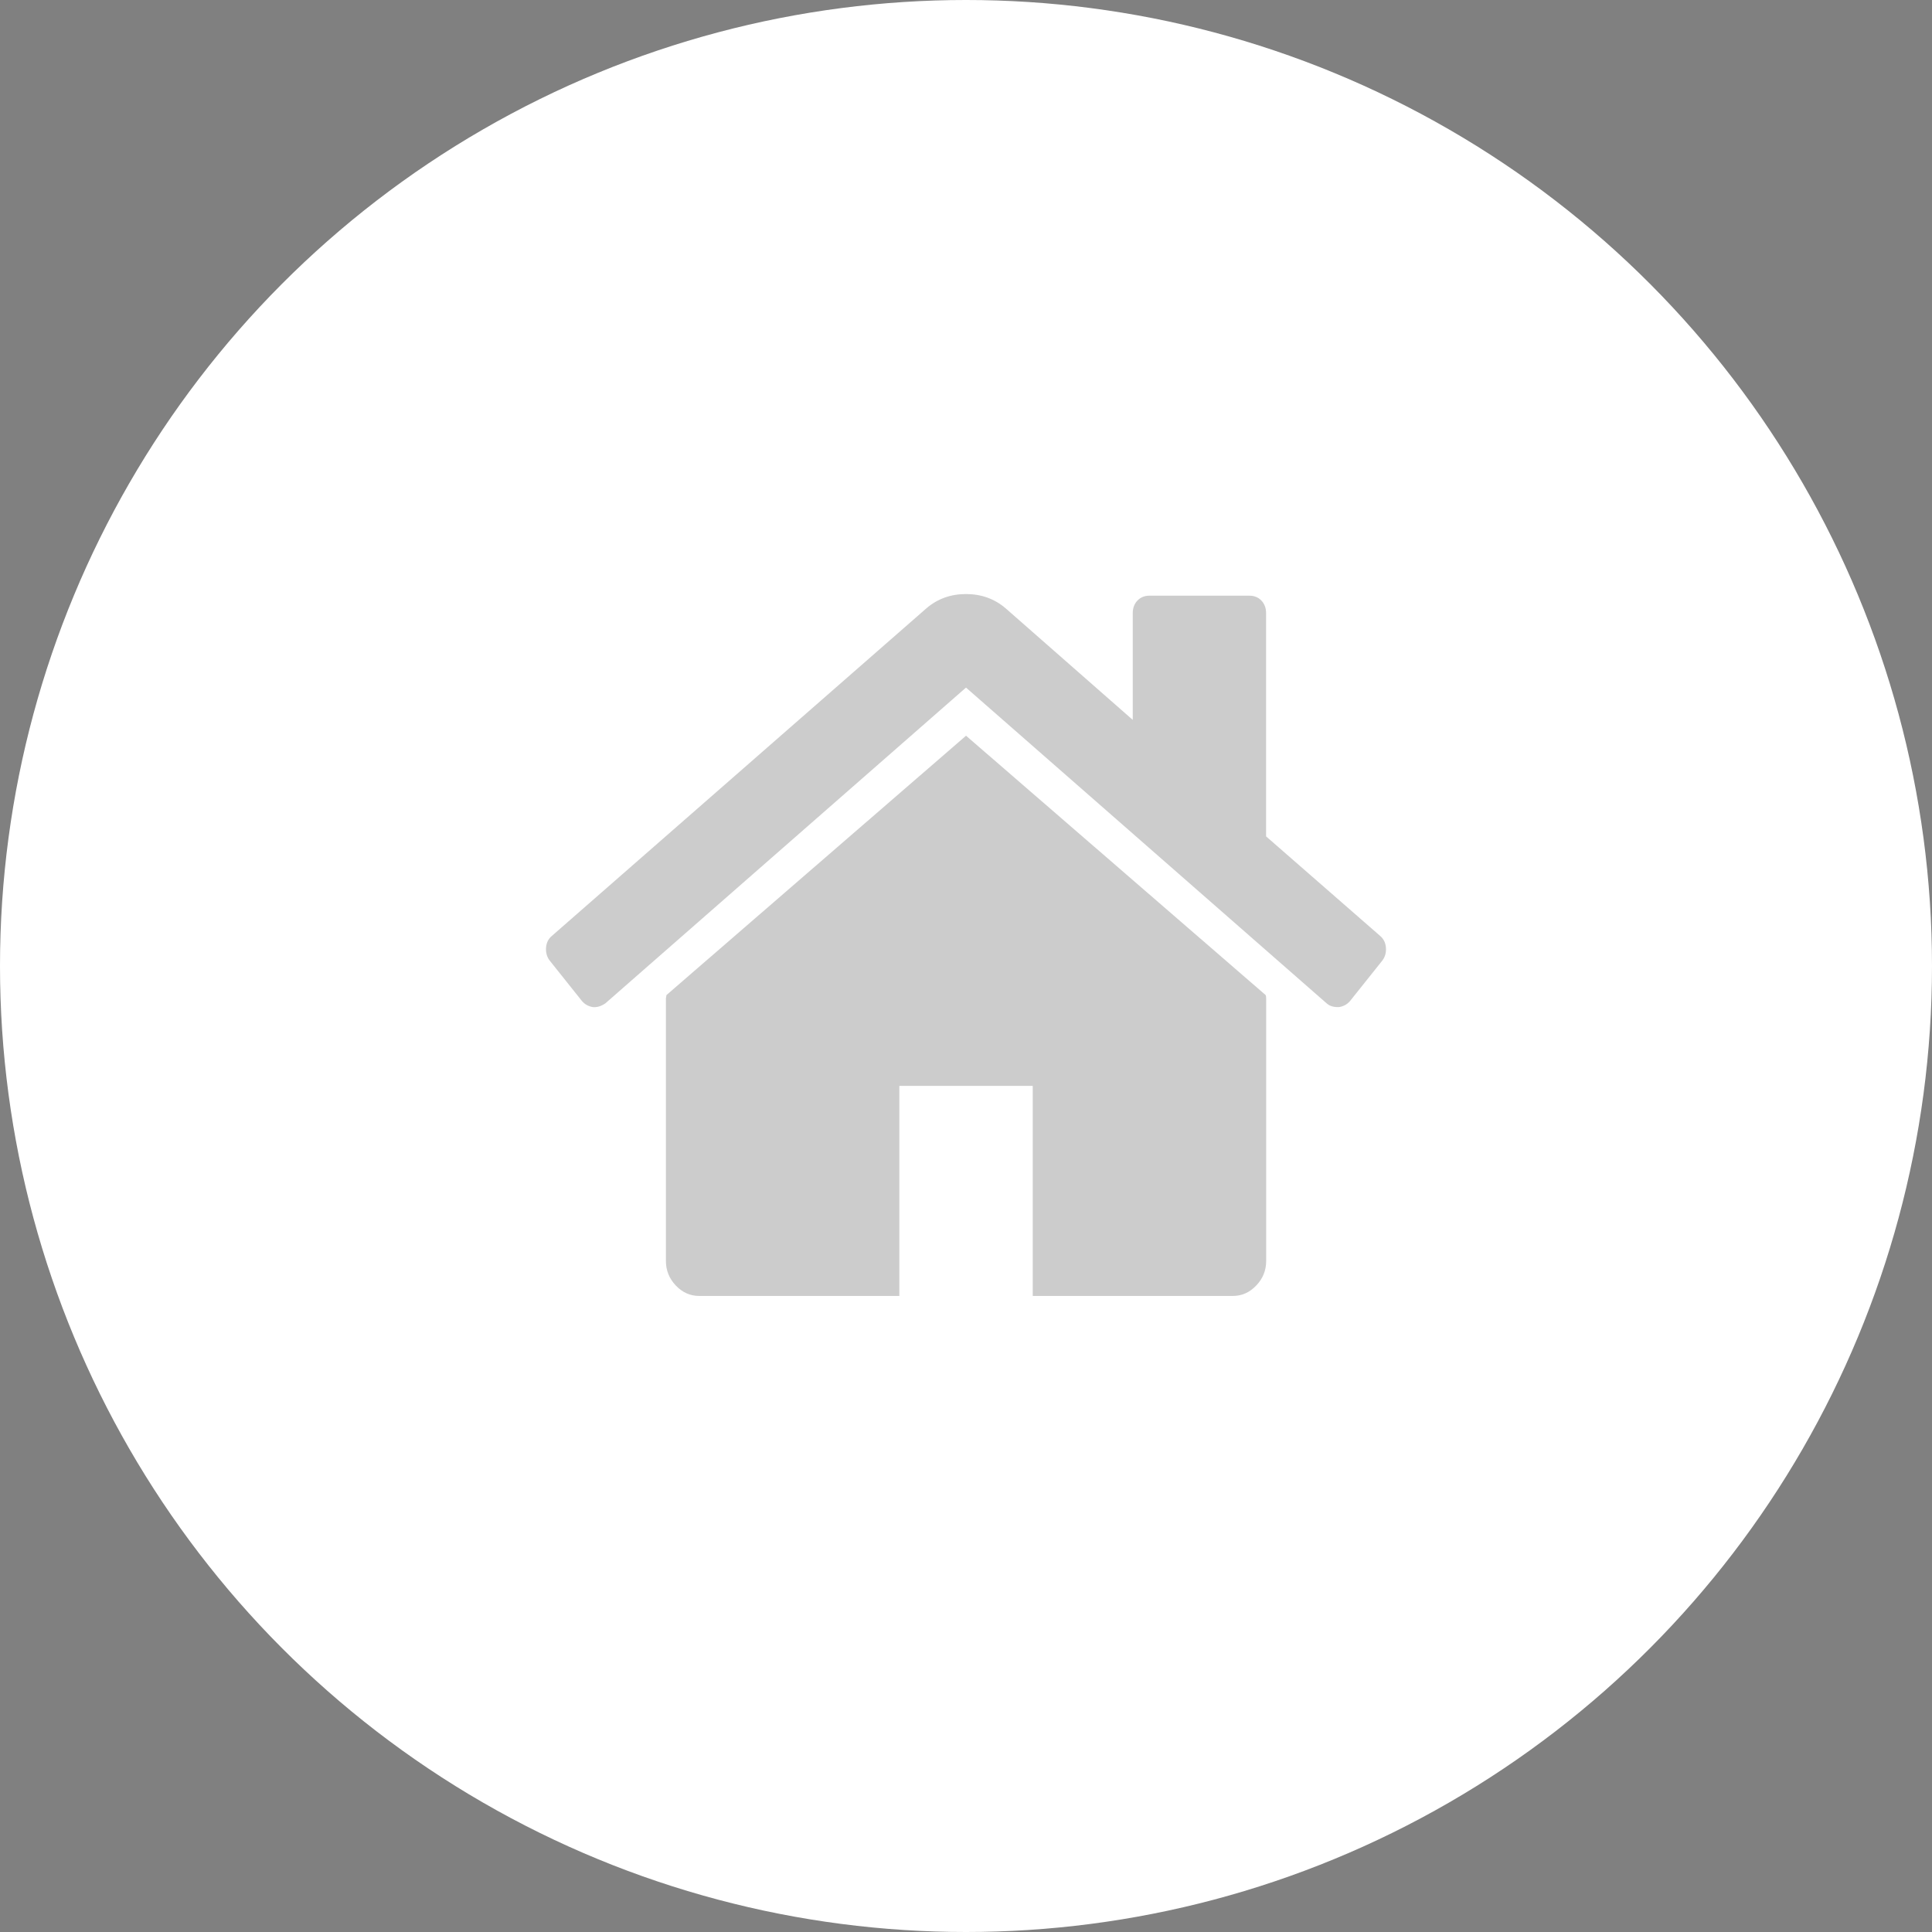
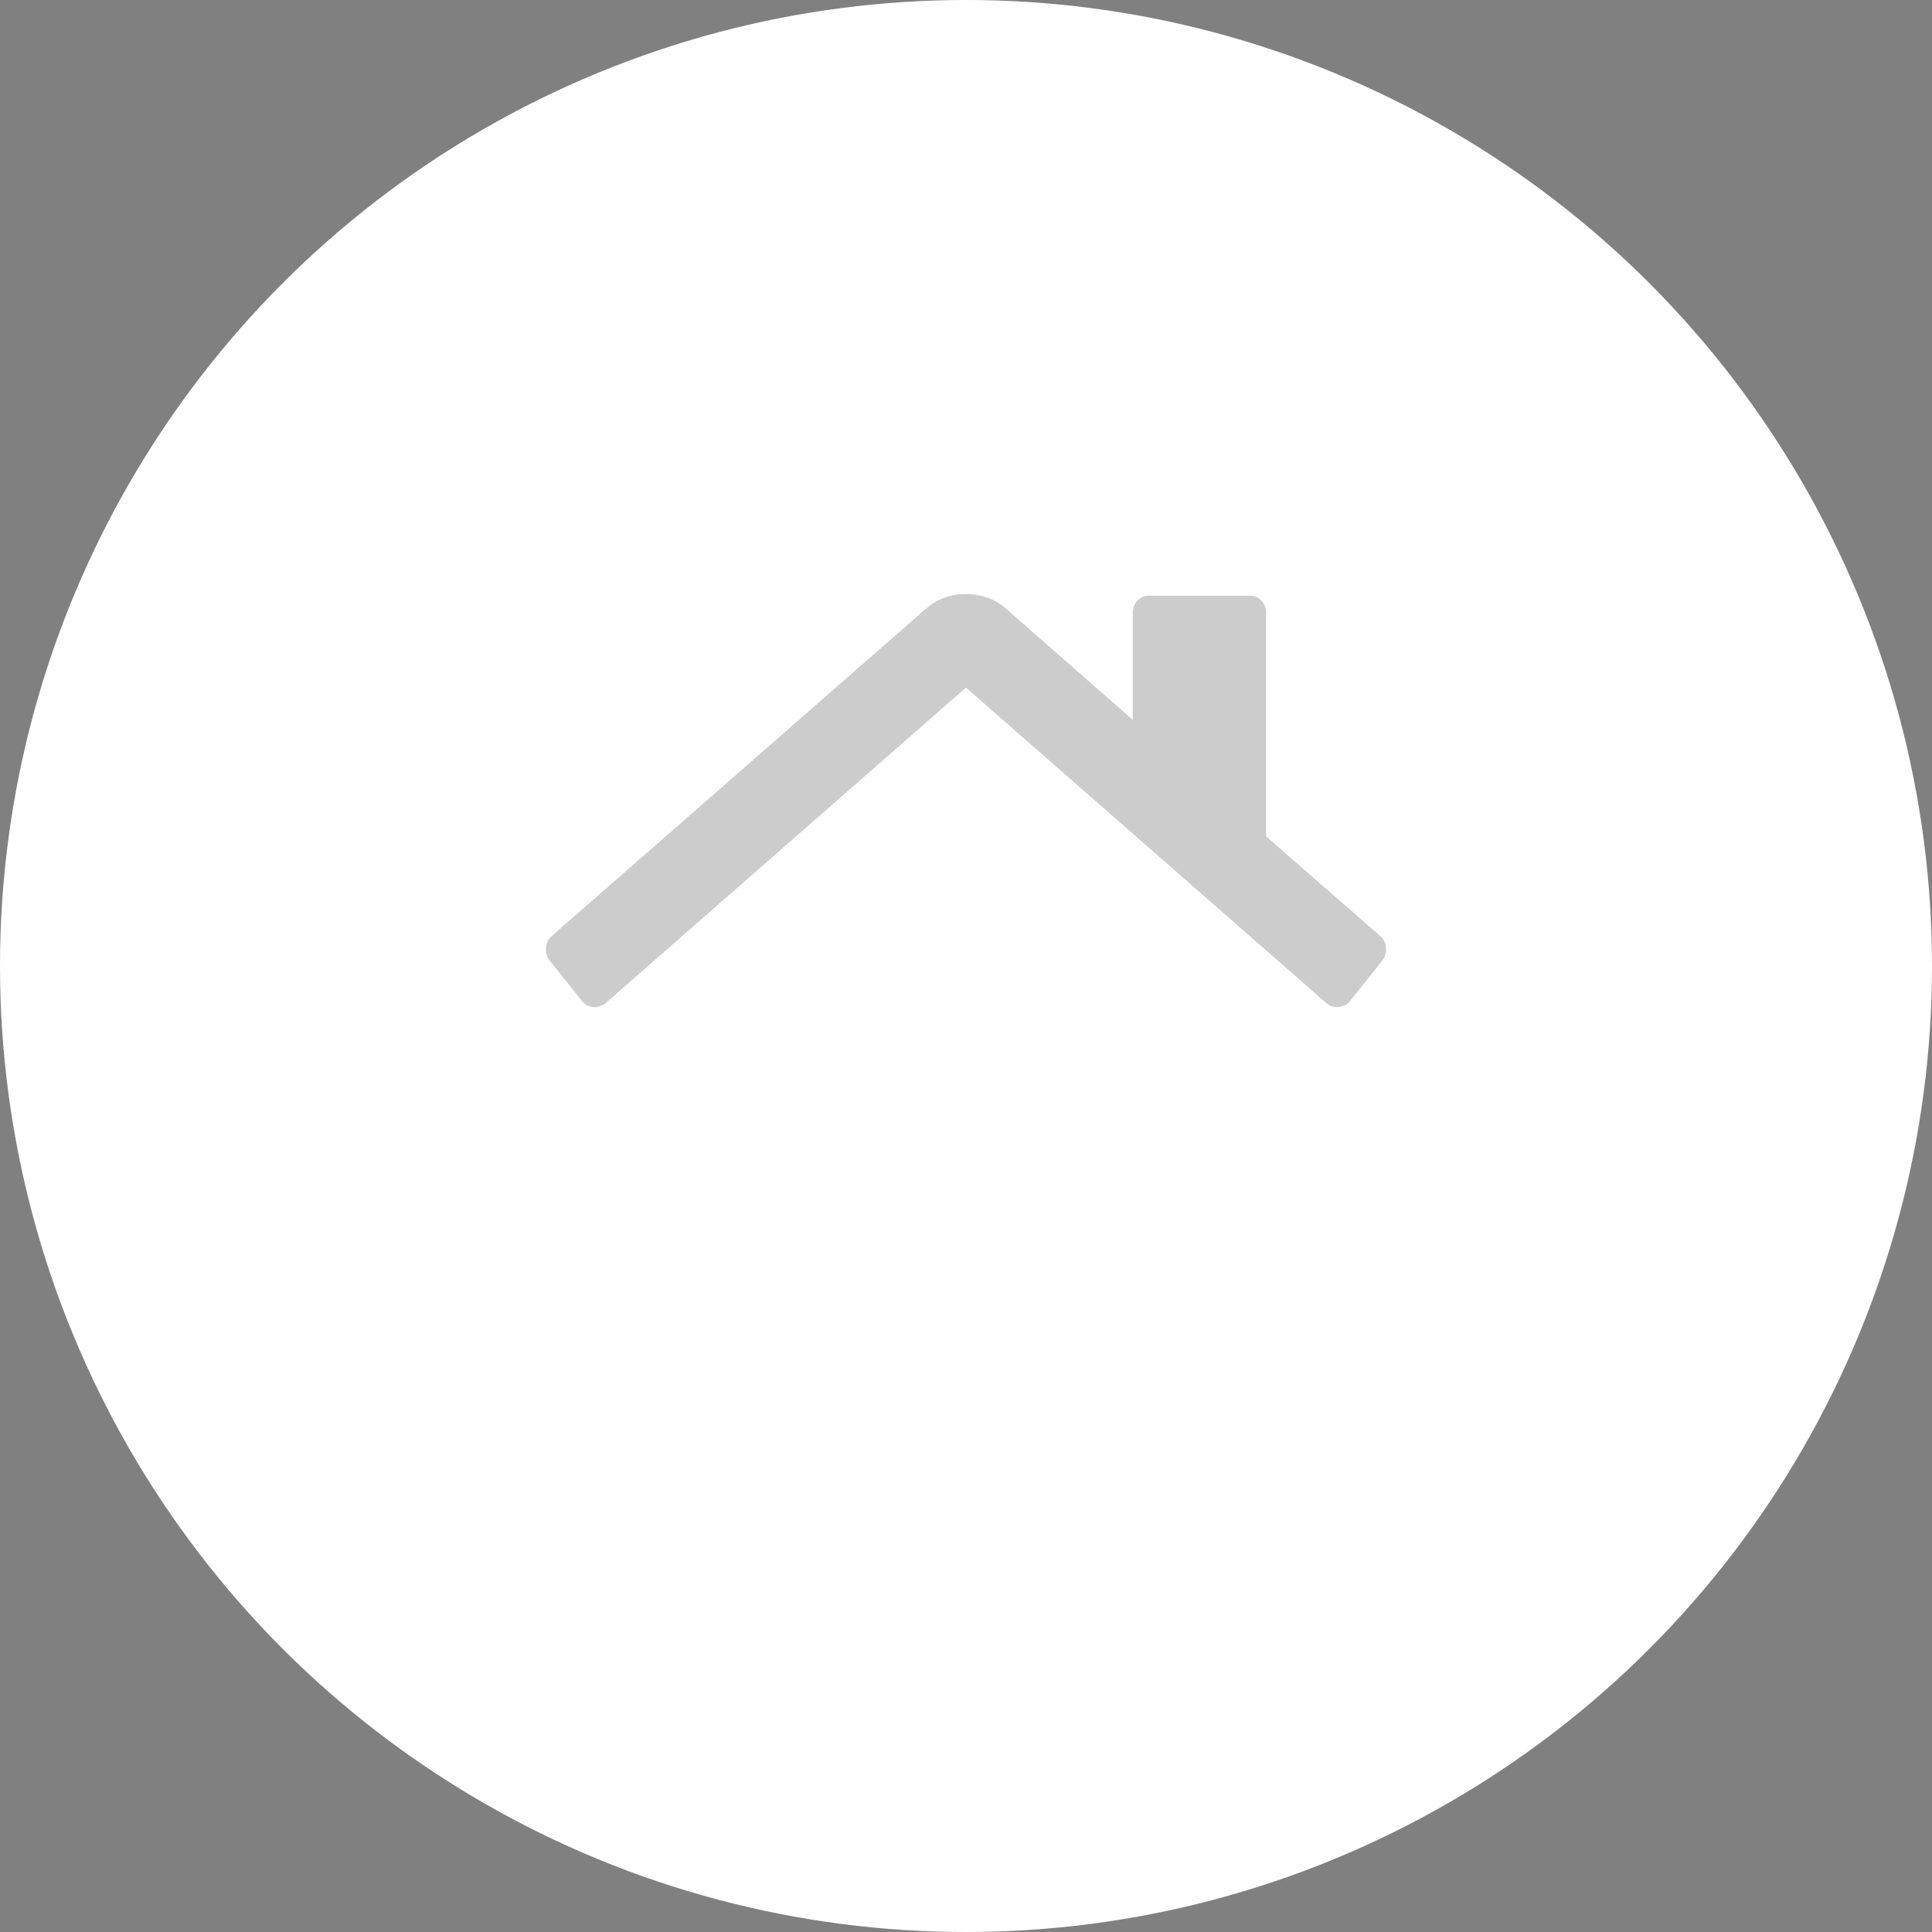
<svg xmlns="http://www.w3.org/2000/svg" width="46" height="46" viewBox="0 0 46 46" fill="none">
  <rect x="0" y="0" width="46" height="46" fill="#808080" stroke="none" />
  <circle cx="23" cy="23" r="23" fill="white" />
-   <path d="M23.001 17.517L15.868 23.692C15.868 23.701 15.866 23.713 15.862 23.731C15.858 23.748 15.855 23.761 15.855 23.77V30.022C15.855 30.248 15.934 30.443 16.091 30.608C16.248 30.773 16.434 30.856 16.649 30.856H21.413V25.854H24.589V30.856H29.352C29.567 30.856 29.754 30.773 29.91 30.608C30.068 30.444 30.147 30.248 30.147 30.022V23.77C30.147 23.735 30.142 23.709 30.134 23.692L23.001 17.517Z" fill="black" fill-opacity="0.2" />
  <path d="M32.862 22.285L30.145 19.914V14.6C30.145 14.479 30.108 14.379 30.034 14.3C29.96 14.222 29.864 14.183 29.748 14.183H27.367C27.251 14.183 27.156 14.222 27.081 14.3C27.007 14.379 26.97 14.479 26.97 14.6V17.14L23.943 14.483C23.678 14.257 23.364 14.144 23 14.144C22.636 14.144 22.322 14.257 22.058 14.483L13.138 22.285C13.055 22.354 13.01 22.448 13.001 22.565C12.993 22.682 13.022 22.785 13.088 22.871L13.857 23.835C13.924 23.913 14.01 23.961 14.118 23.979C14.217 23.987 14.316 23.957 14.416 23.887L23 16.371L31.584 23.887C31.651 23.948 31.737 23.978 31.845 23.978H31.882C31.99 23.961 32.076 23.913 32.143 23.835L32.912 22.871C32.978 22.784 33.007 22.682 32.998 22.565C32.99 22.448 32.944 22.355 32.862 22.285Z" fill="black" fill-opacity="0.2" />
</svg>